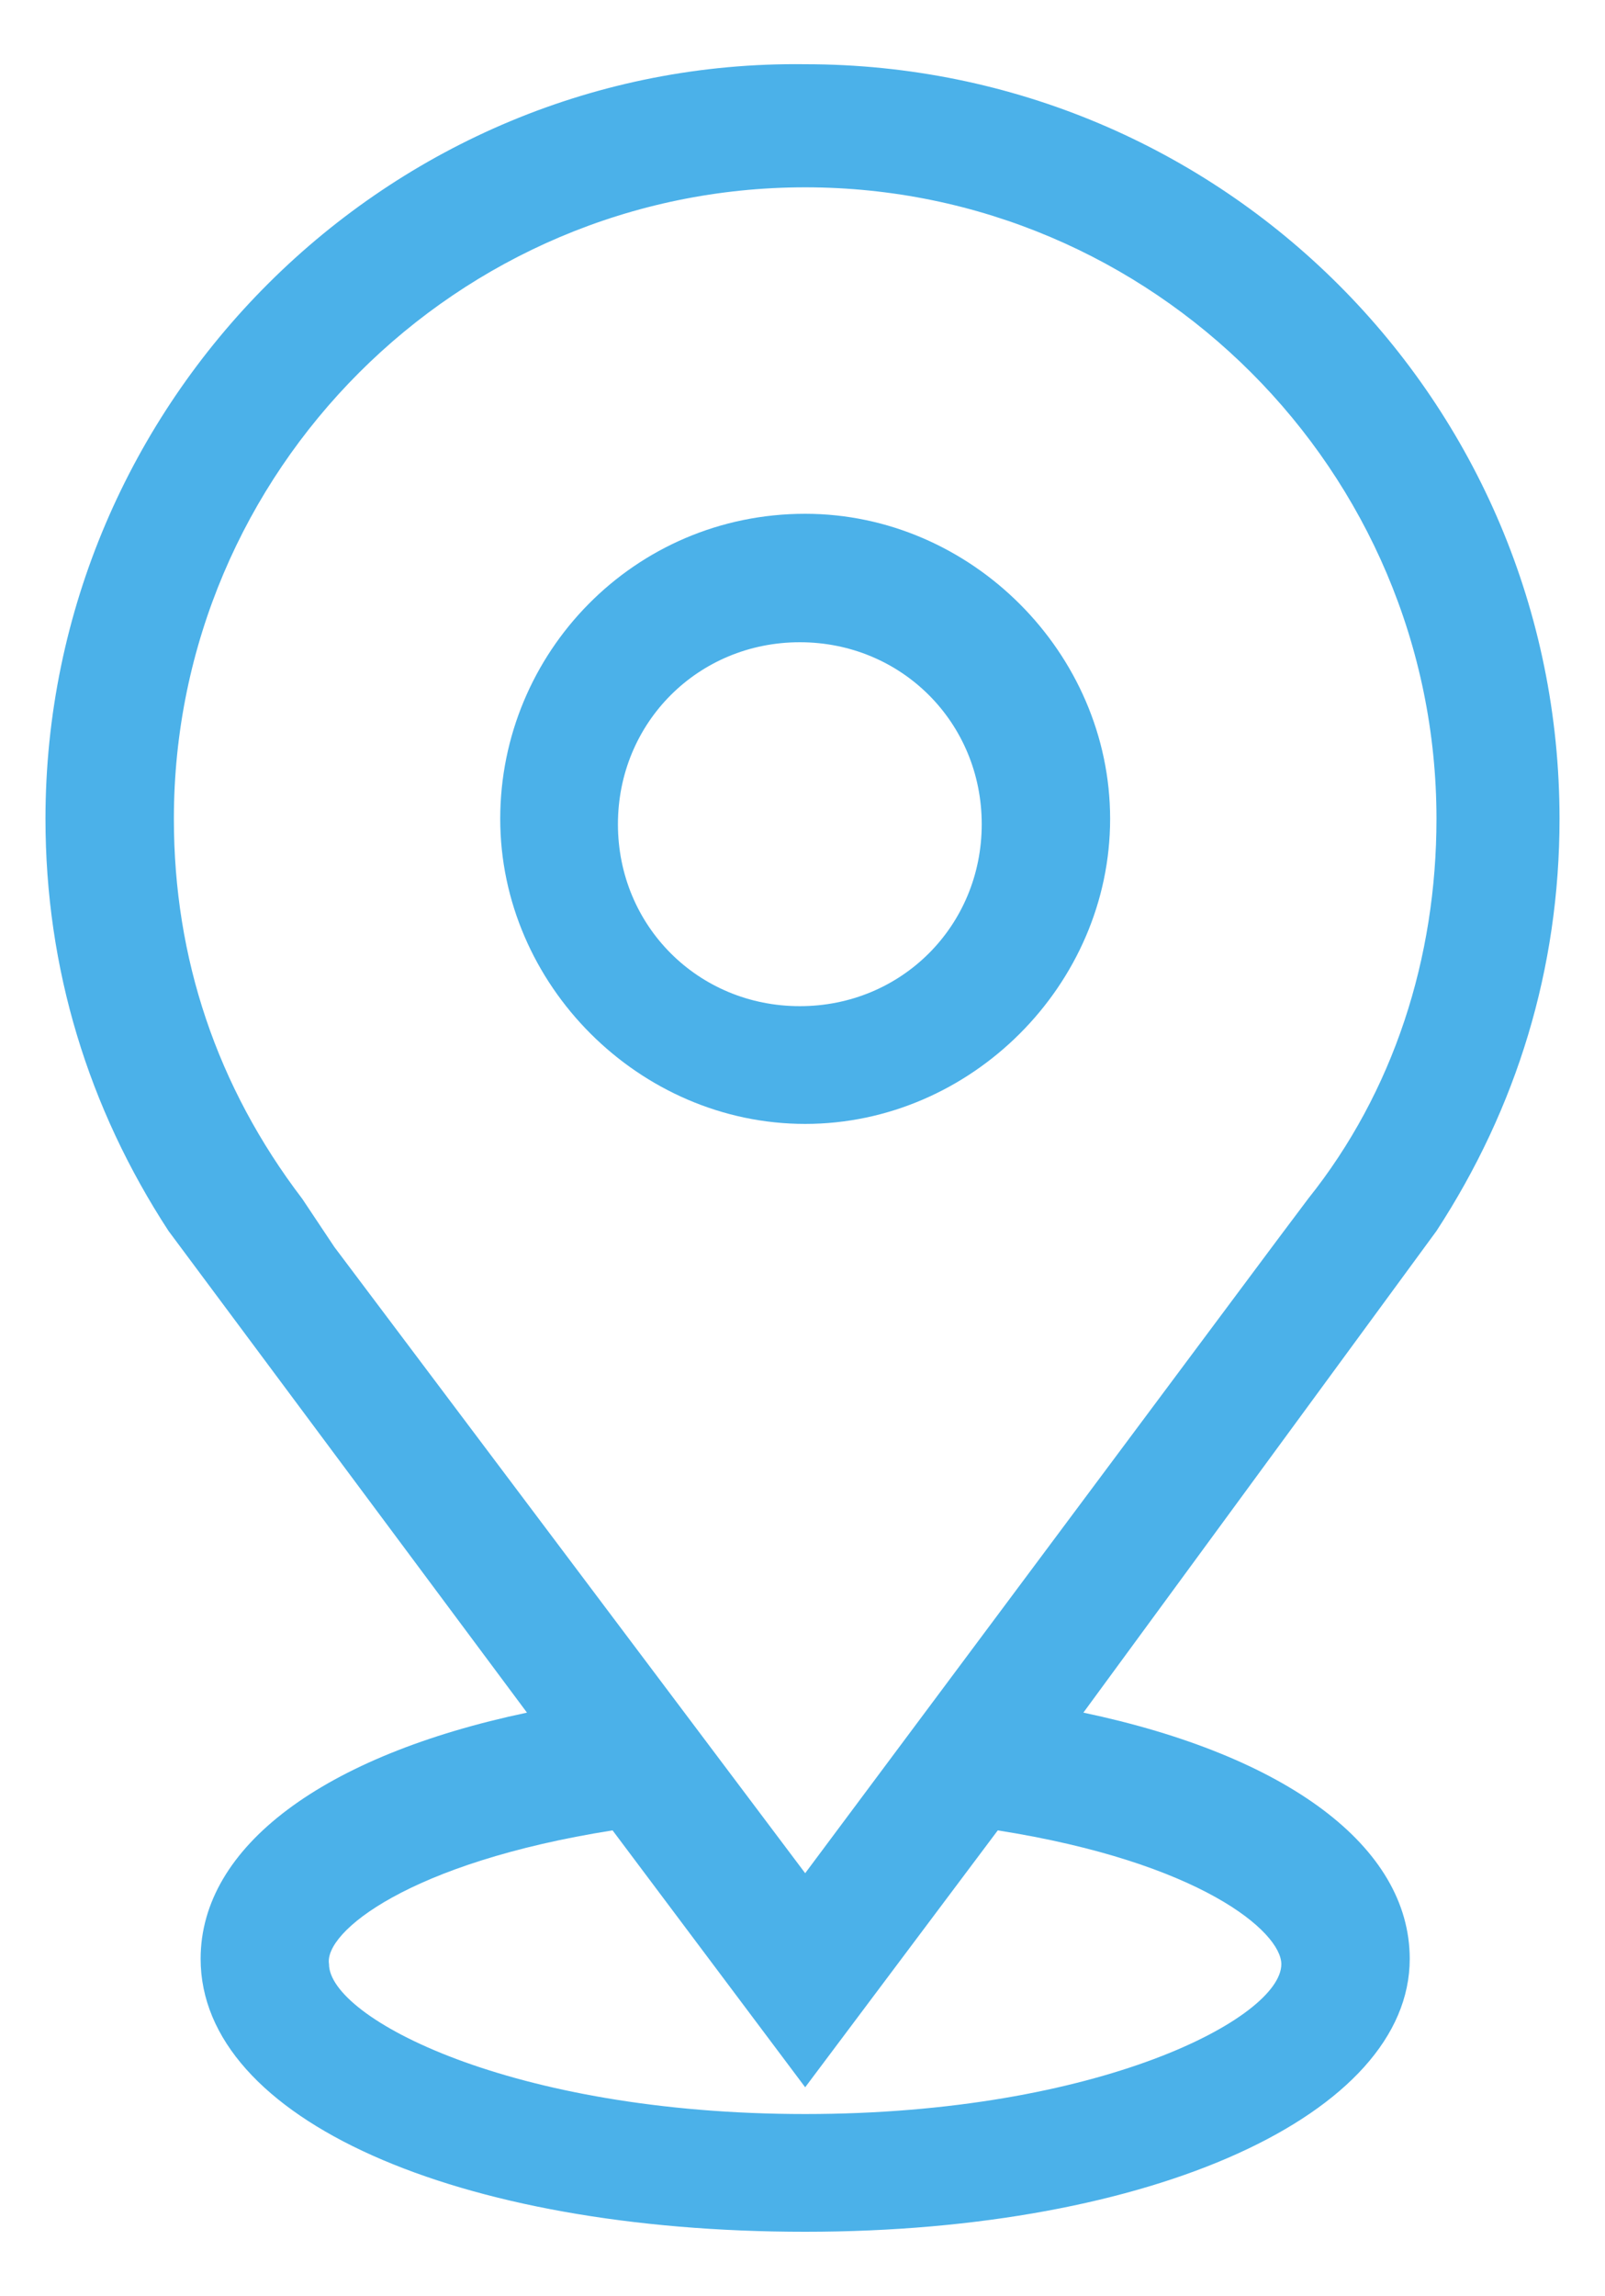
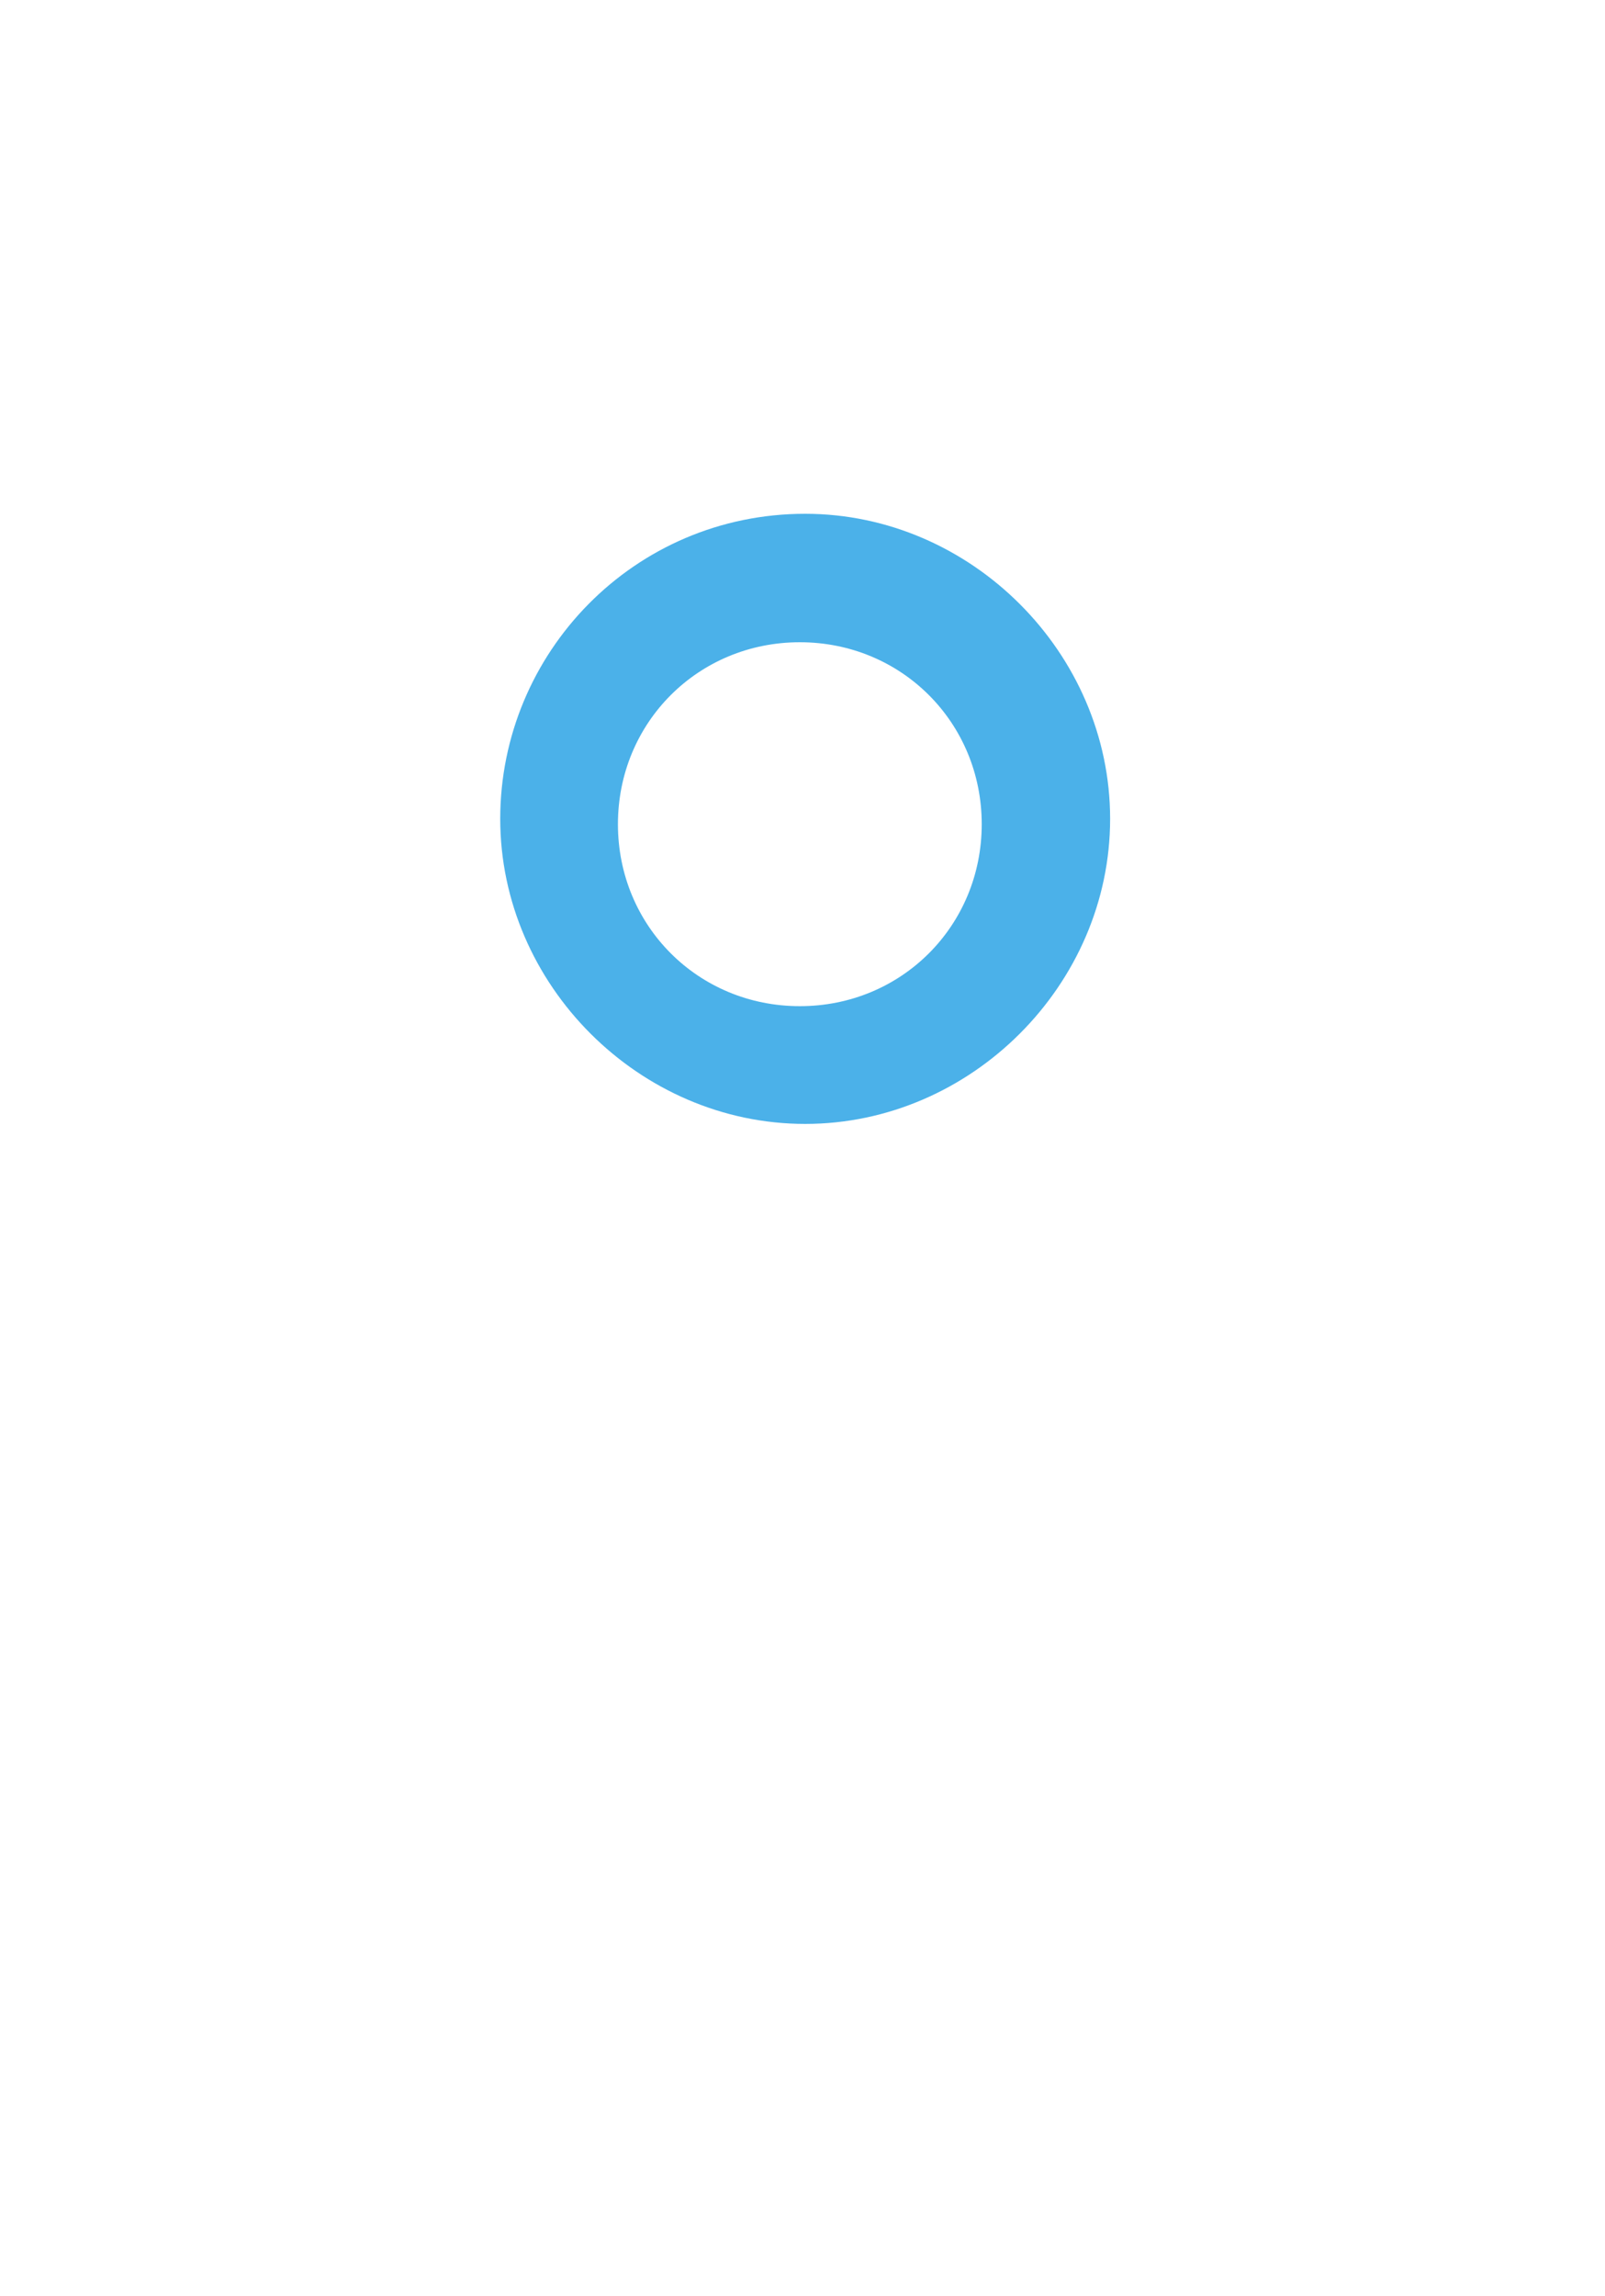
<svg xmlns="http://www.w3.org/2000/svg" width="30" version="1.1" id="Warstwa_1" x="0px" y="0px" viewBox="0 0 29.5 42.9" style="enable-background:new 0 0 29.5 42.9;" xml:space="preserve">
  <style type="text/css">     .st0{fill:#4BB1E9;} </style>
  <g>
-     <path class="st0" d="M26.6,23c1.5-2.3,2.3-4.9,2.3-7.7c0-7.8-6.3-14.1-14.1-14.1C7,1.1,0.6,7.5,0.6,15.3c0,2.8,0.8,5.4,2.3,7.7l0,0   L9.6,32c-3.8,0.8-6.1,2.5-6.1,4.6c0,3,4.8,5.1,11.3,5.1c6.5,0,11.3-2.2,11.3-5.1c0-2.1-2.3-3.8-6.1-4.6L26.6,23L26.6,23z    M23.6,23.2L14.8,35L6,23.3l0,0l-0.6-0.9C3.8,20.3,3,17.9,3,15.3C3,8.8,8.3,3.5,14.8,3.5s11.8,5.3,11.8,11.8c0,2.6-0.8,5.1-2.4,7.1   L23.6,23.2L23.6,23.2z M11.2,34.2l3.6,4.8l3.6-4.8c3.8,0.6,5.3,1.9,5.3,2.5c0,1-3.4,2.8-8.9,2.8c-5.5,0-8.9-1.8-8.9-2.8   C5.8,36.1,7.4,34.8,11.2,34.2z" />
    <path class="st0" d="M14.8,9.6c-3.2,0-5.7,2.6-5.7,5.7s2.6,5.7,5.7,5.7s5.7-2.6,5.7-5.7S17.9,9.6,14.8,9.6z M18.1,15.4   c0,1.9-1.5,3.4-3.4,3.4c-1.9,0-3.4-1.5-3.4-3.4s1.5-3.4,3.4-3.4C16.6,12,18.1,13.5,18.1,15.4z" />
  </g>
</svg>